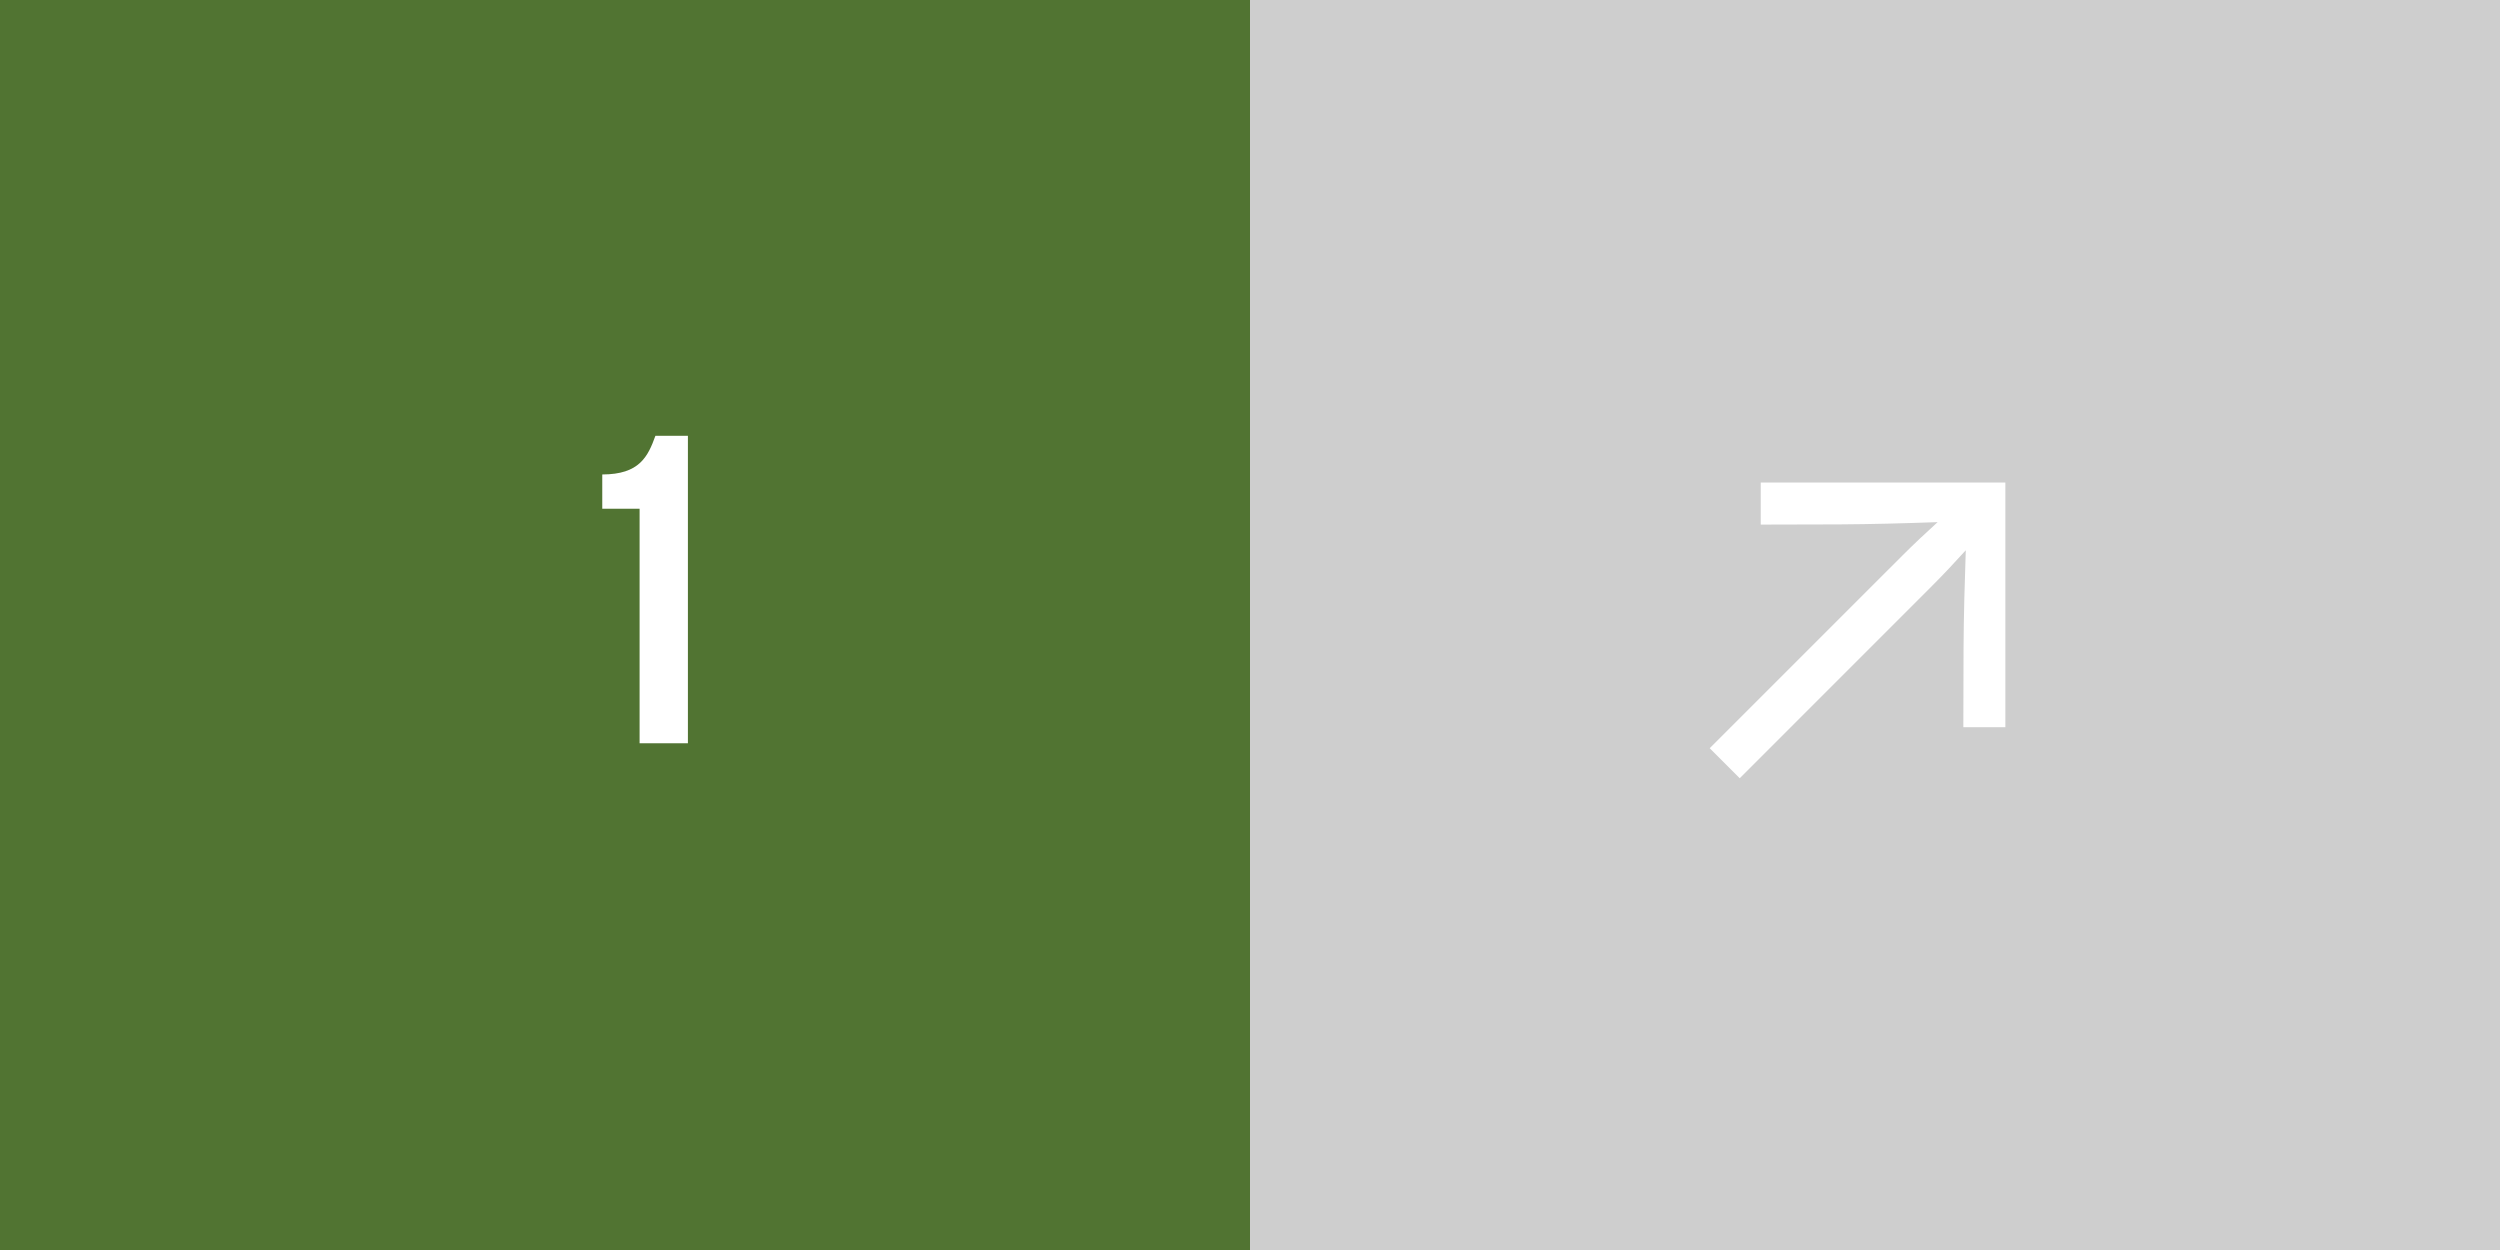
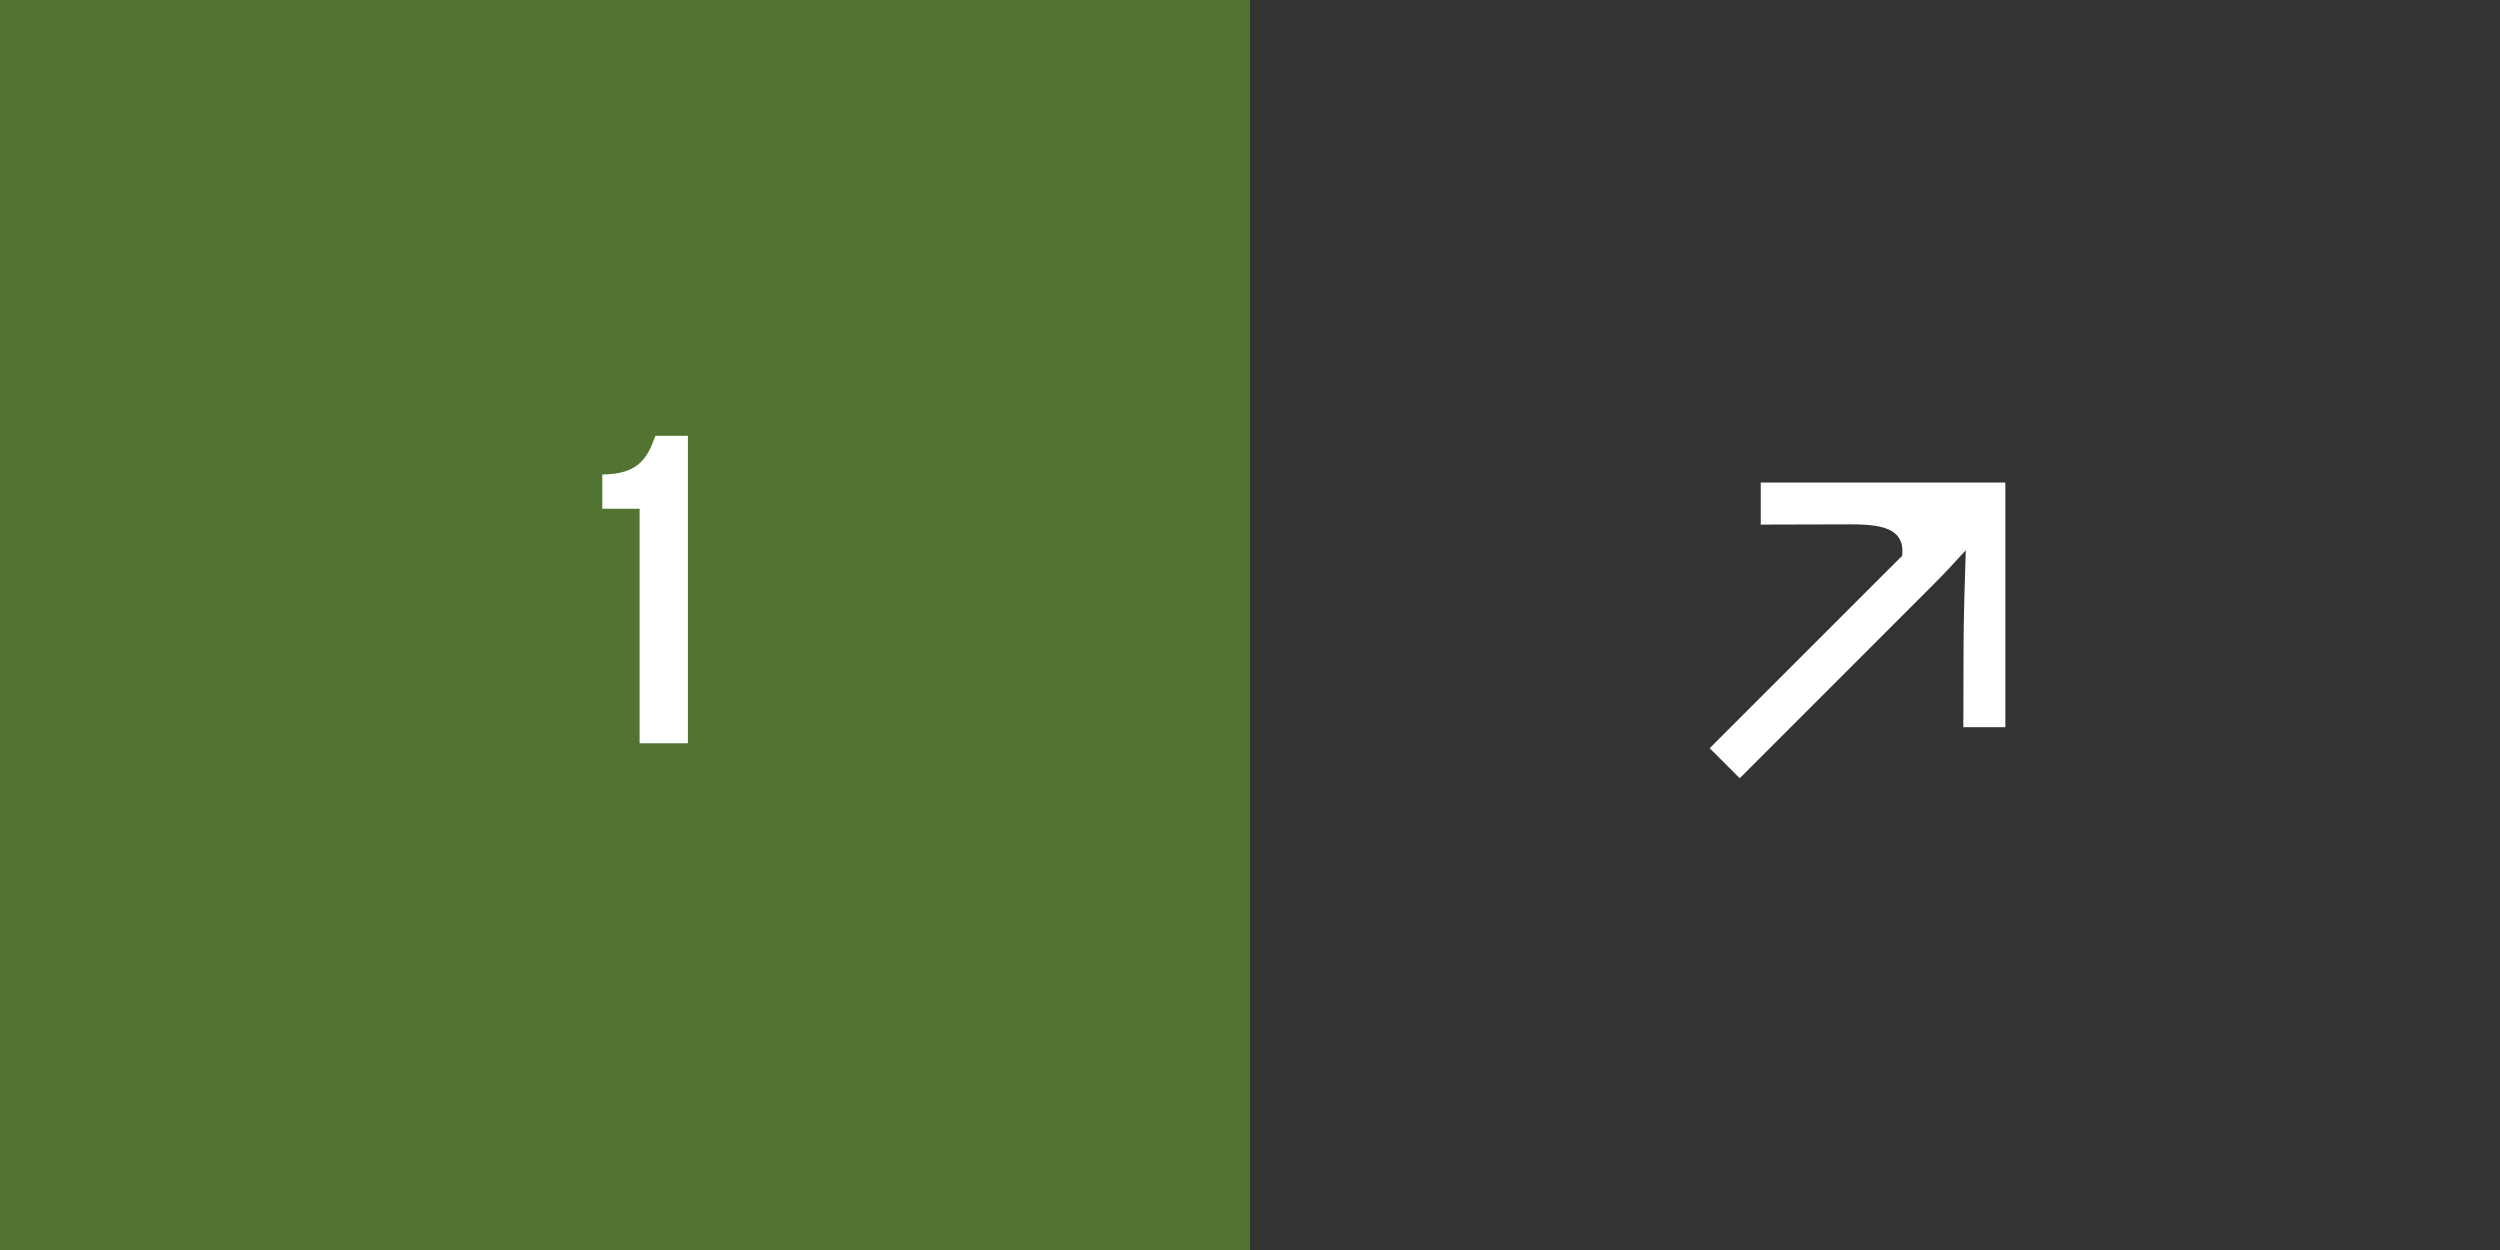
<svg xmlns="http://www.w3.org/2000/svg" width="74" height="37" viewBox="0 0 74 37" fill="none">
  <rect x="0" y="0" width="74" height="37" fill="#333333" stroke="none" />
  <rect width="37" height="37" fill="#517432" />
  <path d="M17.827 15.058V14.044C18.932 14.044 19.179 13.511 19.4 12.9H20.362V22H18.932V15.058H17.827Z" fill="white" />
-   <rect width="37" height="37" transform="translate(37)" fill="#CECECE" />
-   <path d="M59.359 21.525L58.115 21.525L58.121 19.187C58.126 18.249 58.154 17.233 58.187 16.288C57.865 16.644 57.532 16.999 57.193 17.338L51.496 23.036L50.607 22.147L56.305 16.45C56.644 16.111 56.999 15.777 57.354 15.455C56.41 15.489 55.394 15.517 54.456 15.522L52.118 15.528L52.118 14.284L59.359 14.284L59.359 21.525Z" fill="white" />
+   <path d="M59.359 21.525L58.115 21.525L58.121 19.187C58.126 18.249 58.154 17.233 58.187 16.288C57.865 16.644 57.532 16.999 57.193 17.338L51.496 23.036L50.607 22.147L56.305 16.45C56.41 15.489 55.394 15.517 54.456 15.522L52.118 15.528L52.118 14.284L59.359 14.284L59.359 21.525Z" fill="white" />
</svg>